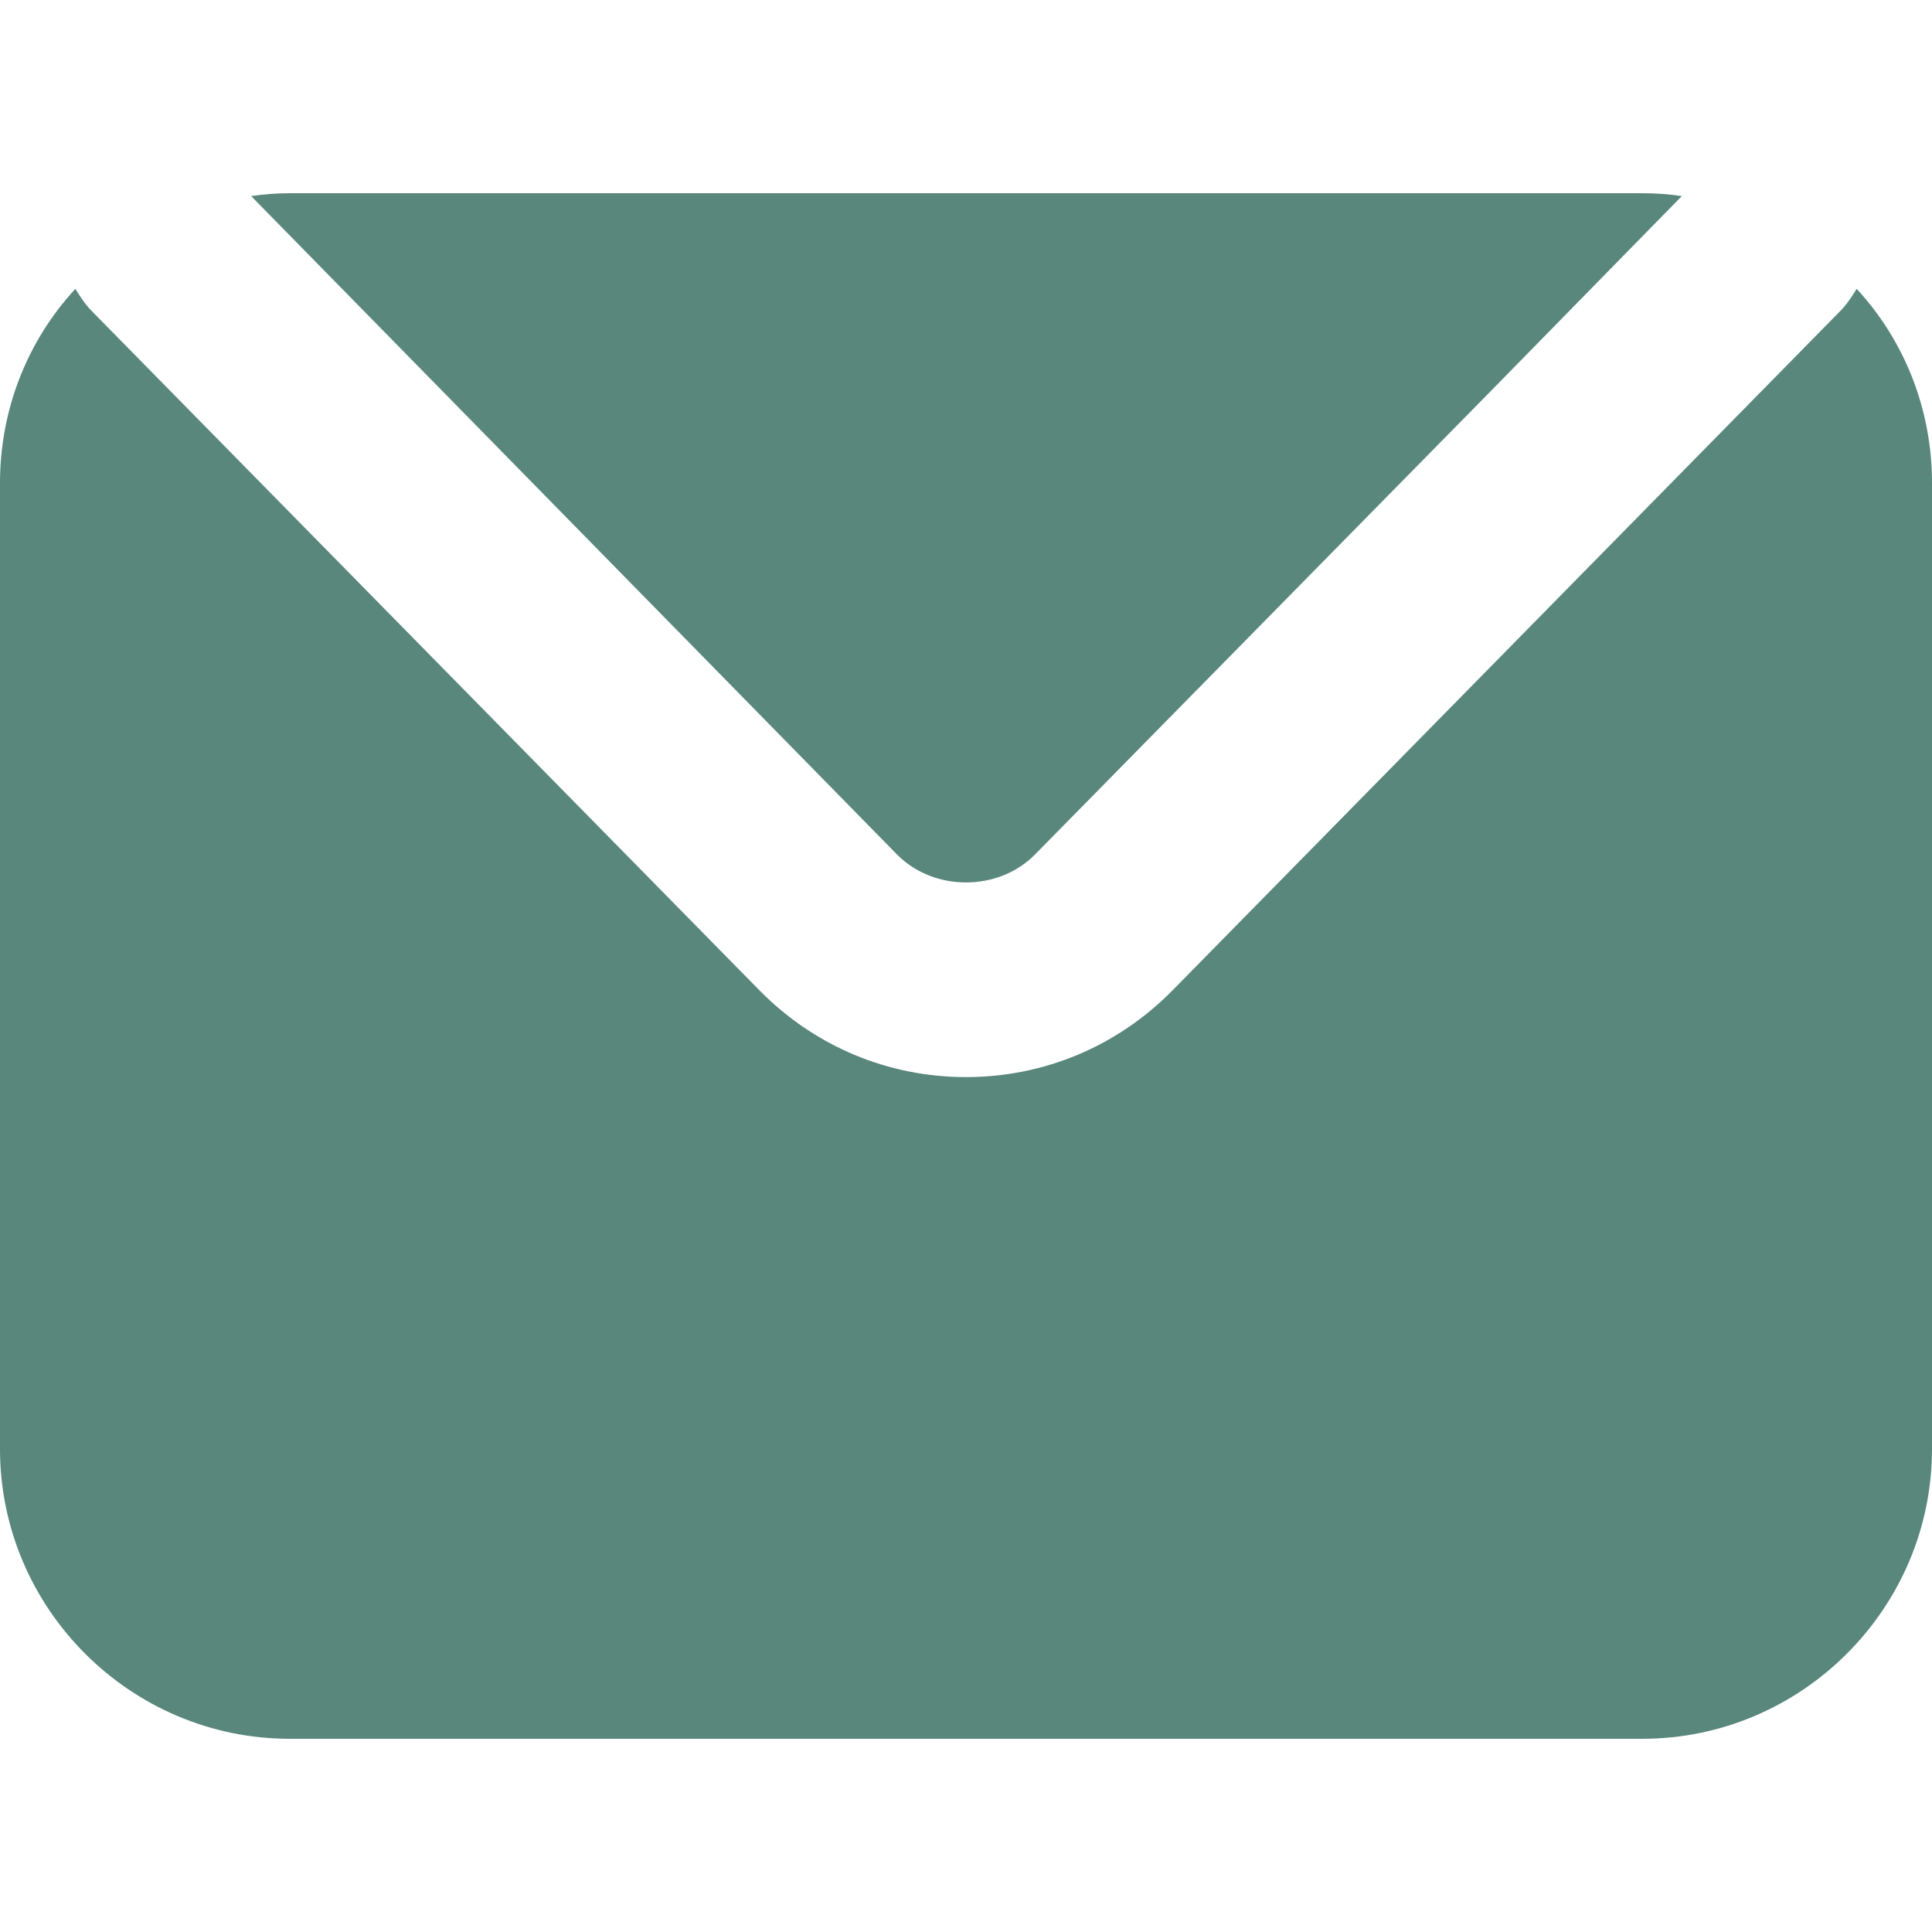
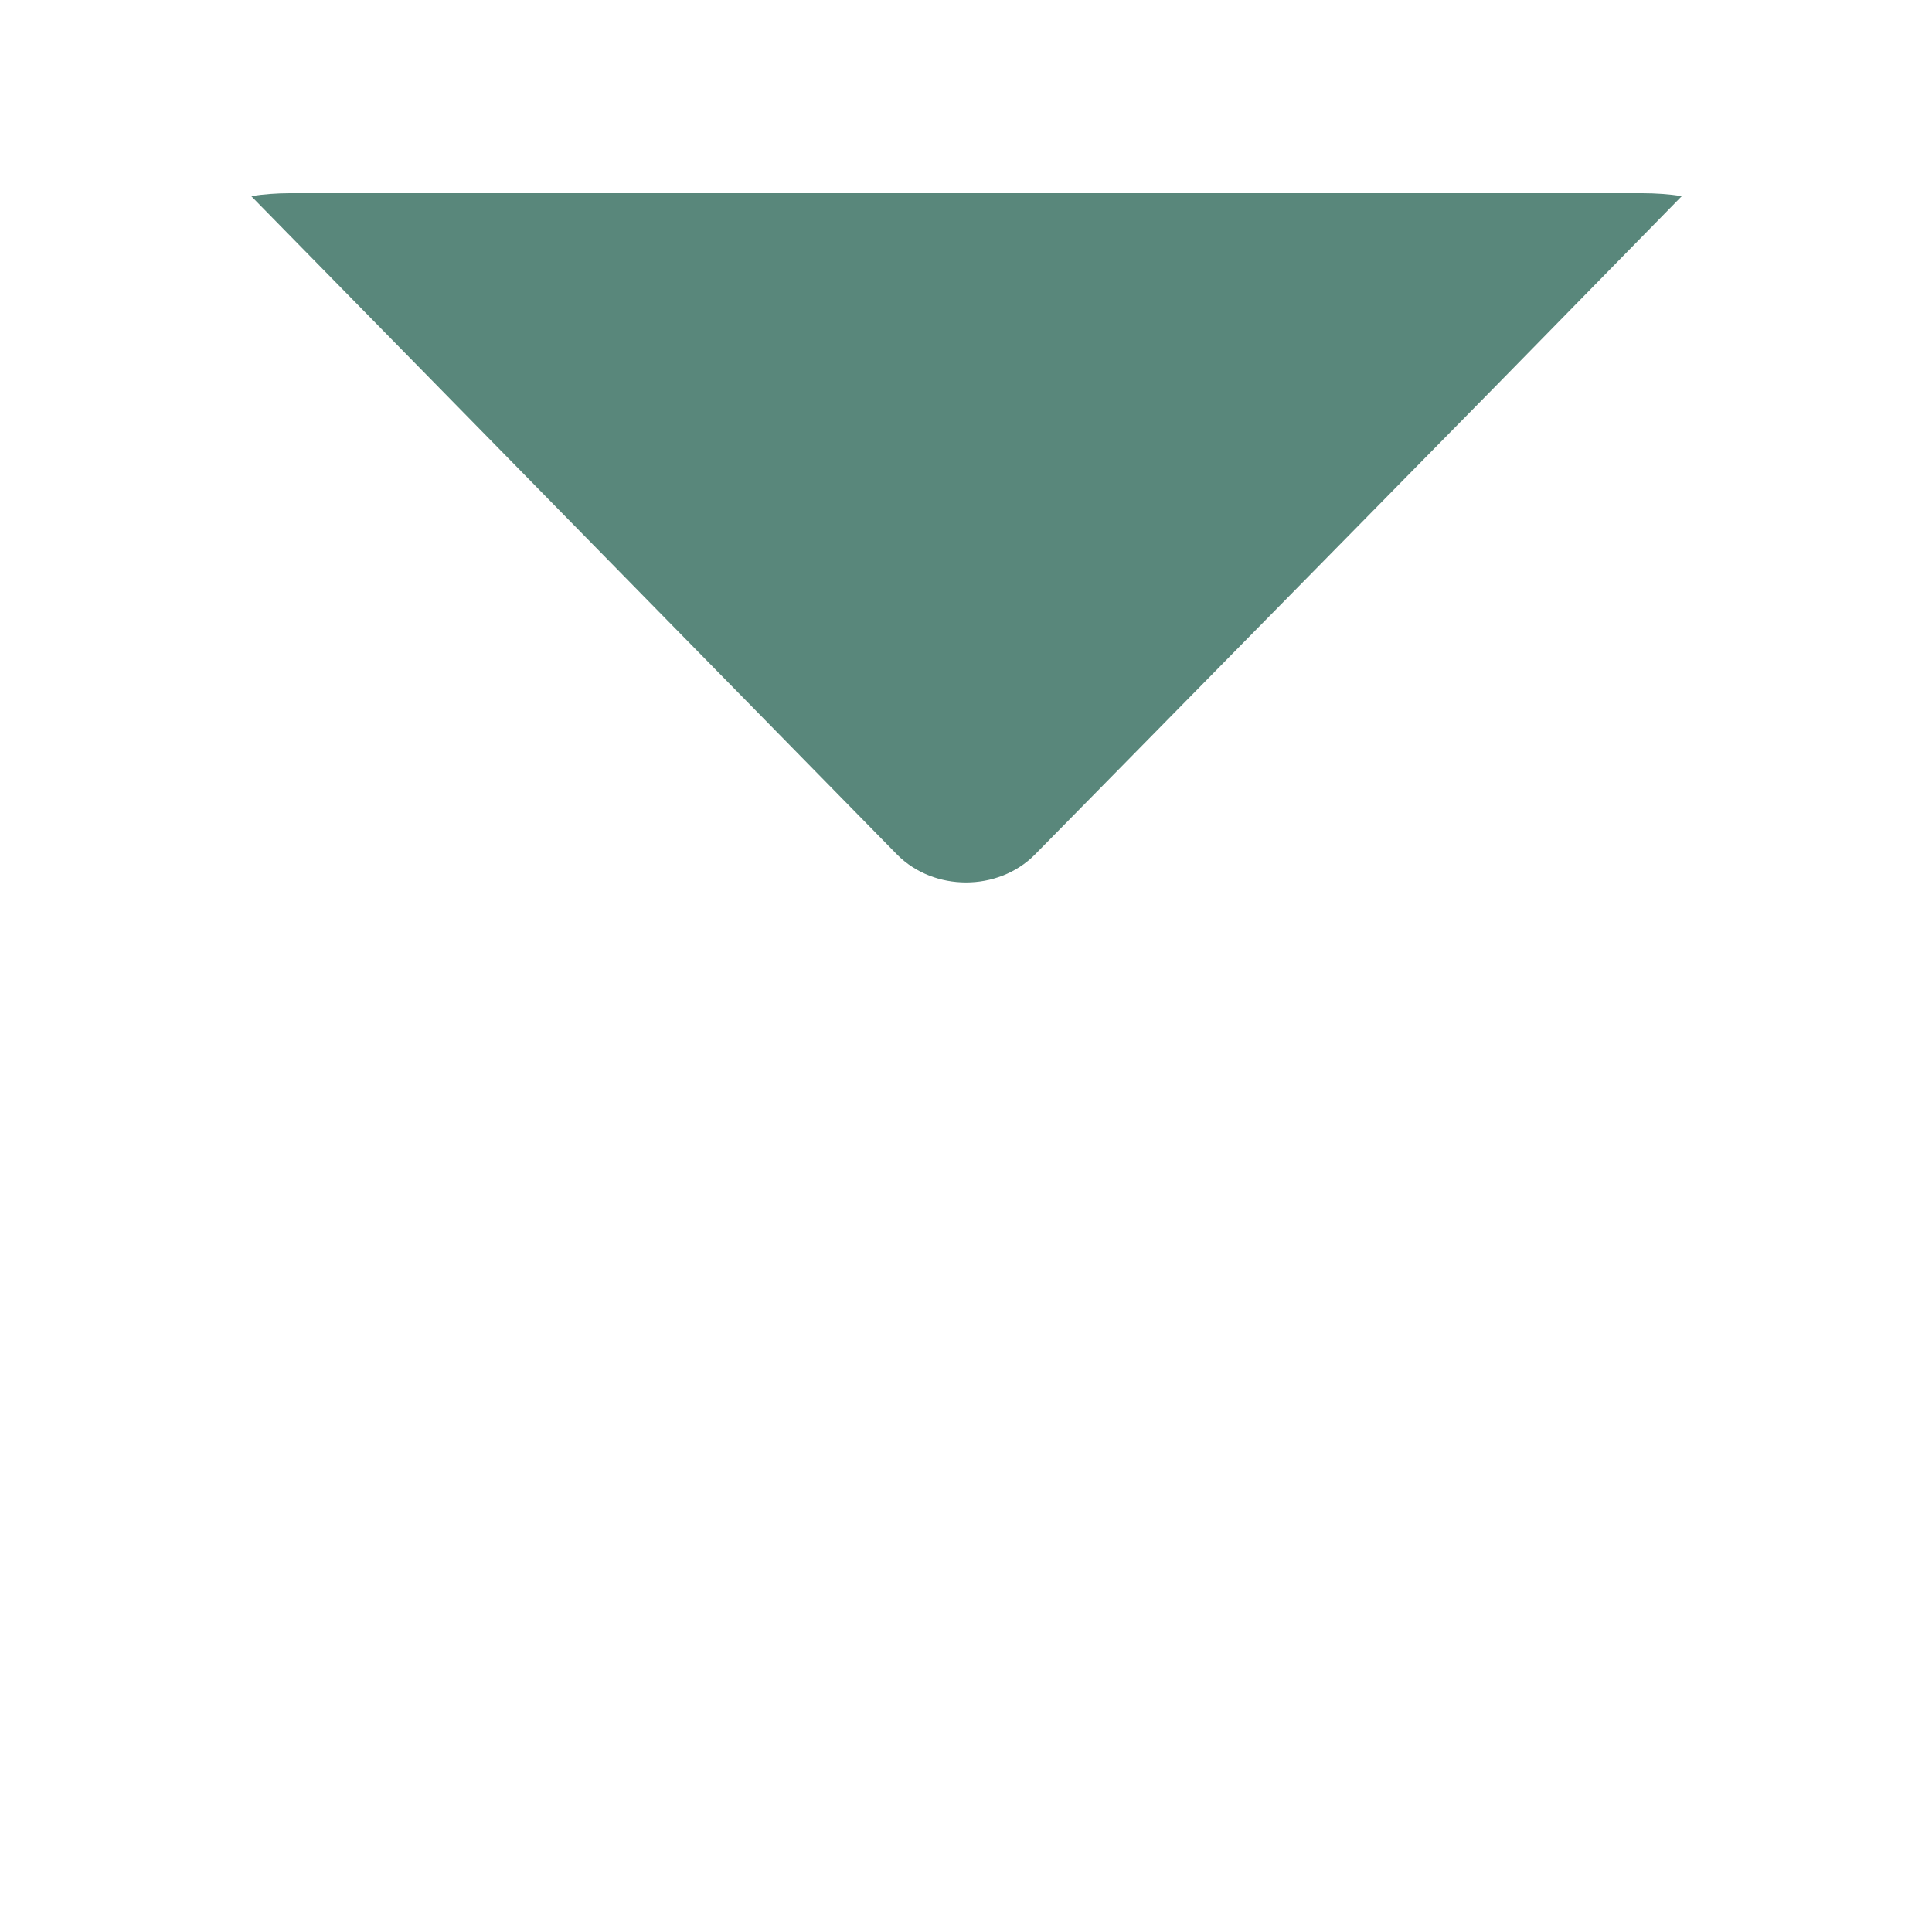
<svg xmlns="http://www.w3.org/2000/svg" width="24" height="24" viewBox="0 0 24 24" fill="none">
-   <path d="M24 6V18C24 19.98 22.38 21.6 20.4 21.6H3.6C1.62 21.6 0 19.98 0 18V6C0 5.076 0.348 4.224 0.936 3.588C0.996 3.684 1.056 3.78 1.14 3.864L9.432 12.3C10.116 12.996 11.028 13.38 12 13.38C12.972 13.38 13.884 12.996 14.568 12.3L22.86 3.864C22.944 3.78 23.004 3.684 23.064 3.588C23.652 4.224 24 5.076 24 6Z" fill="#59877B" />
  <path d="M20.892 2.436L18.576 4.8L12.852 10.62C12.396 11.076 11.604 11.076 11.148 10.62L3.12 2.436C3.276 2.412 3.444 2.4 3.6 2.4H20.4C20.568 2.4 20.736 2.412 20.892 2.436Z" fill="#59877B" />
</svg>